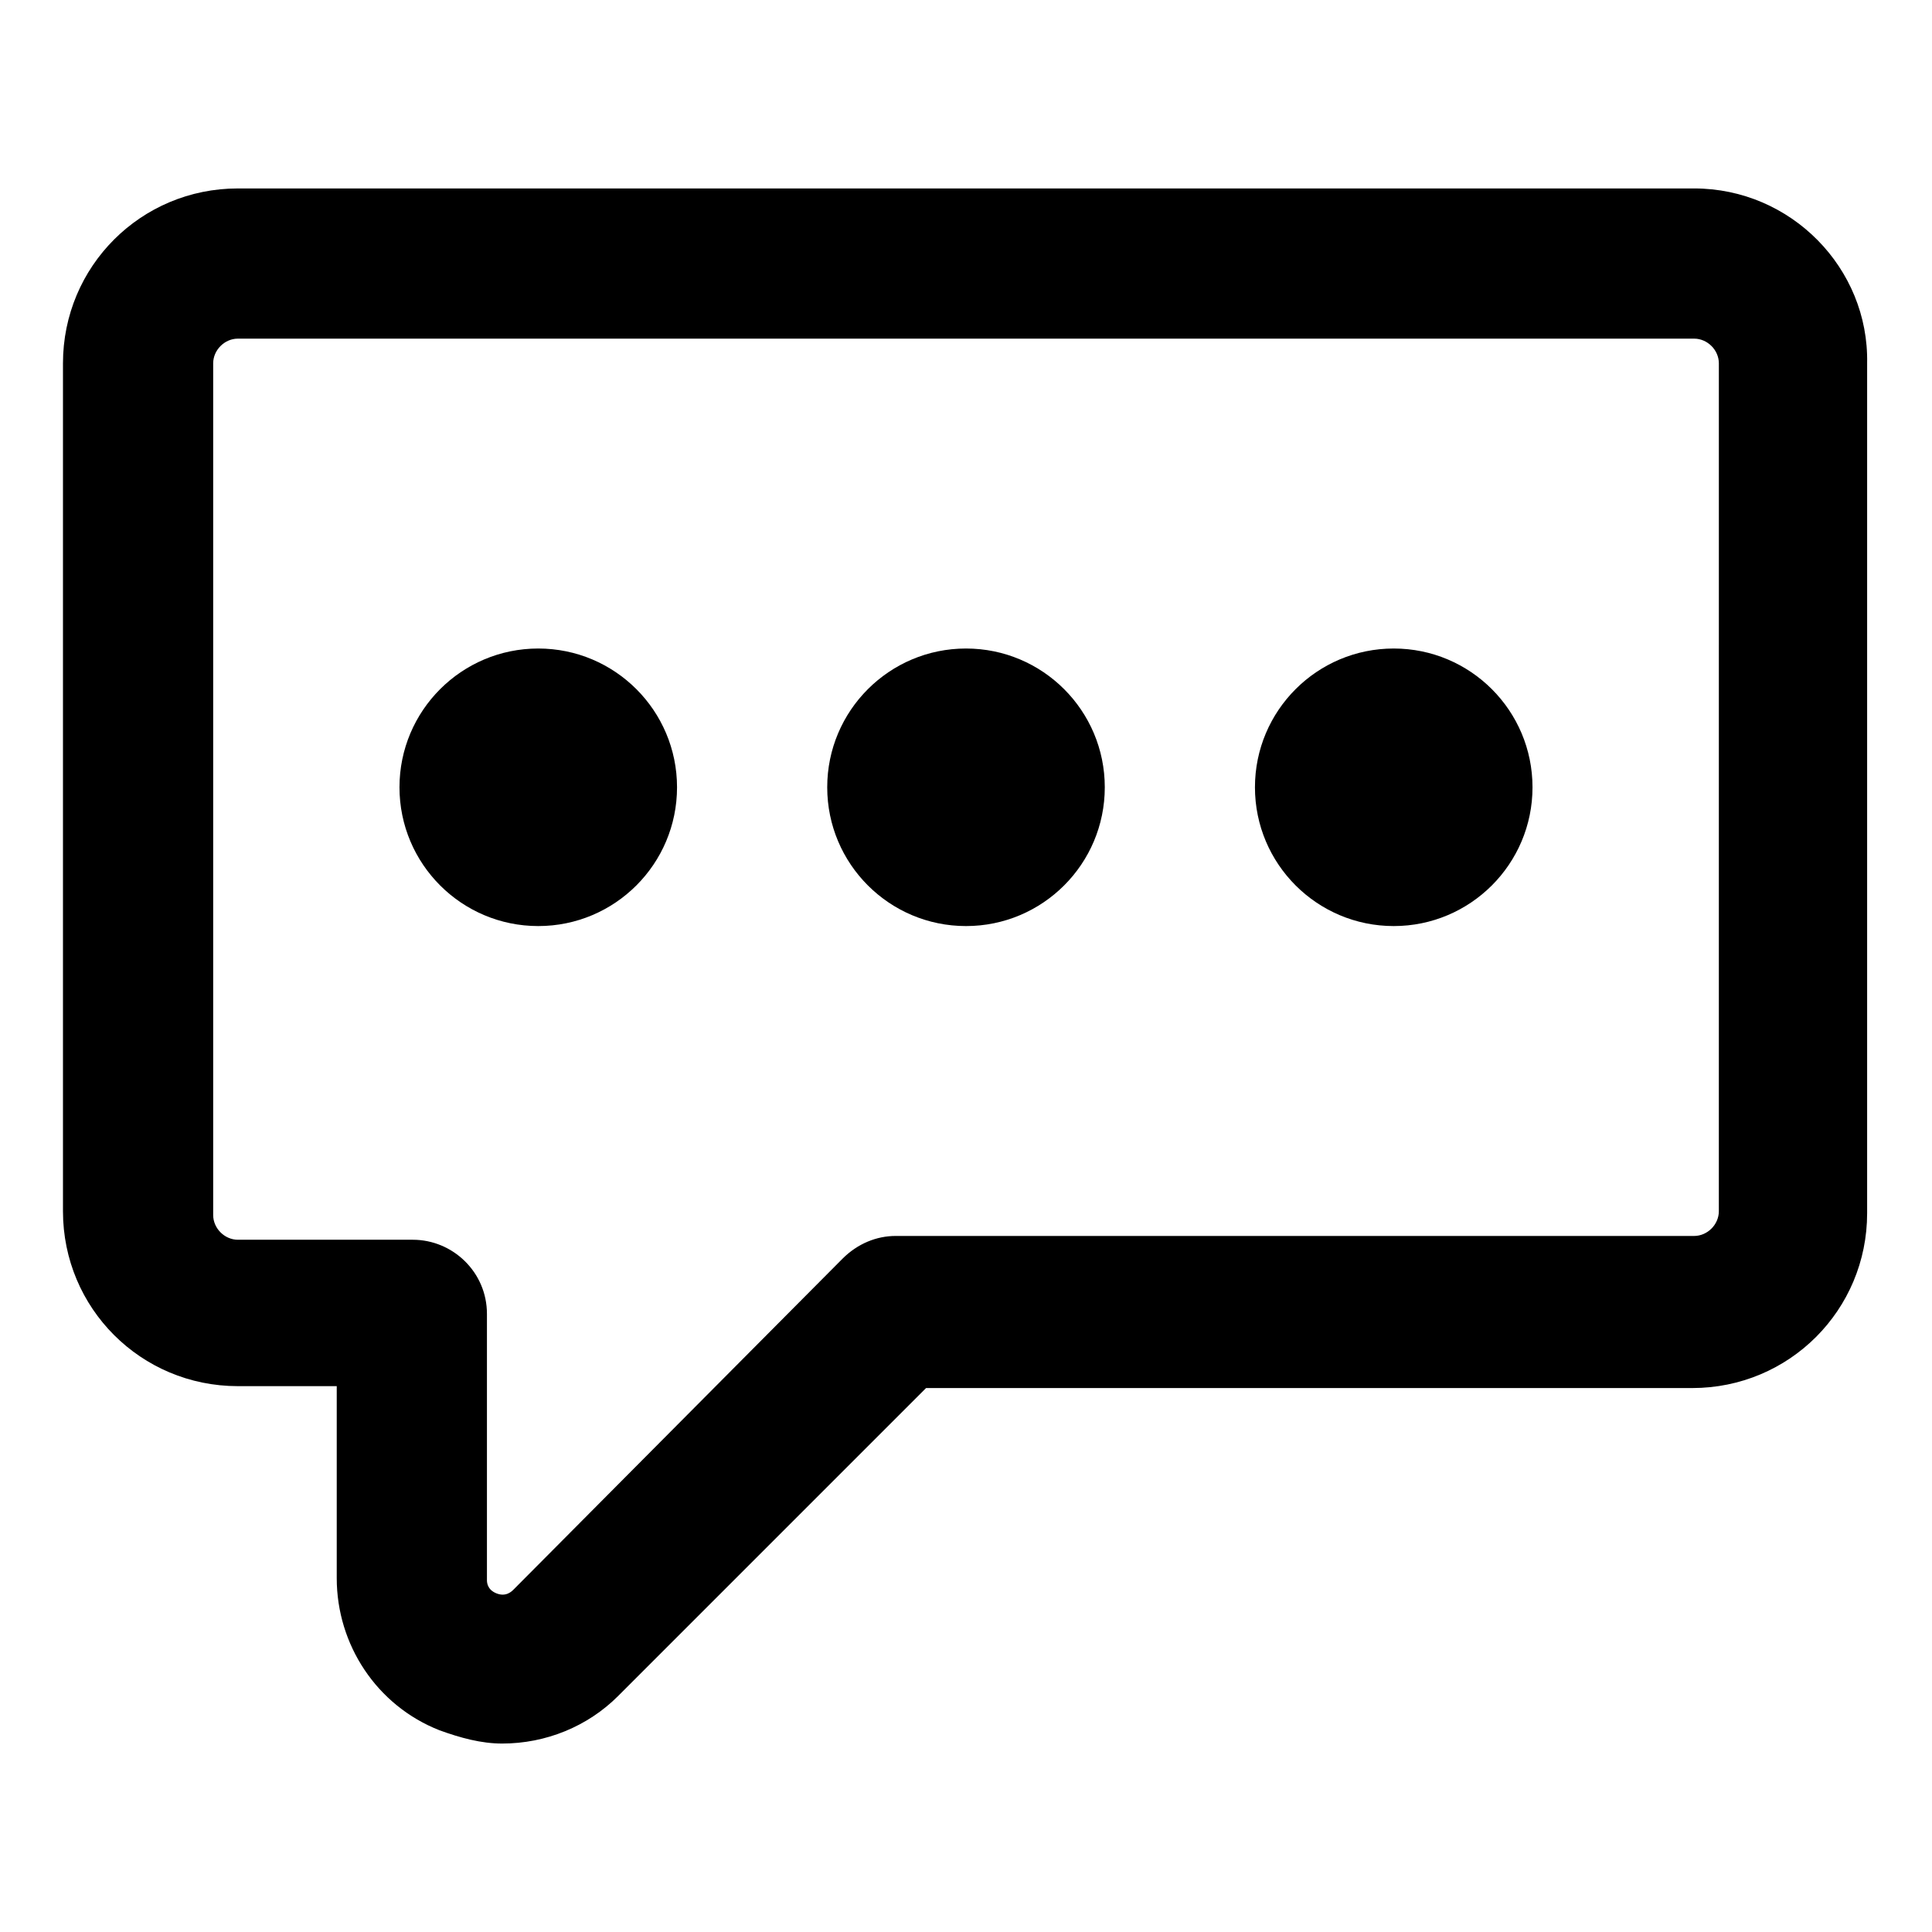
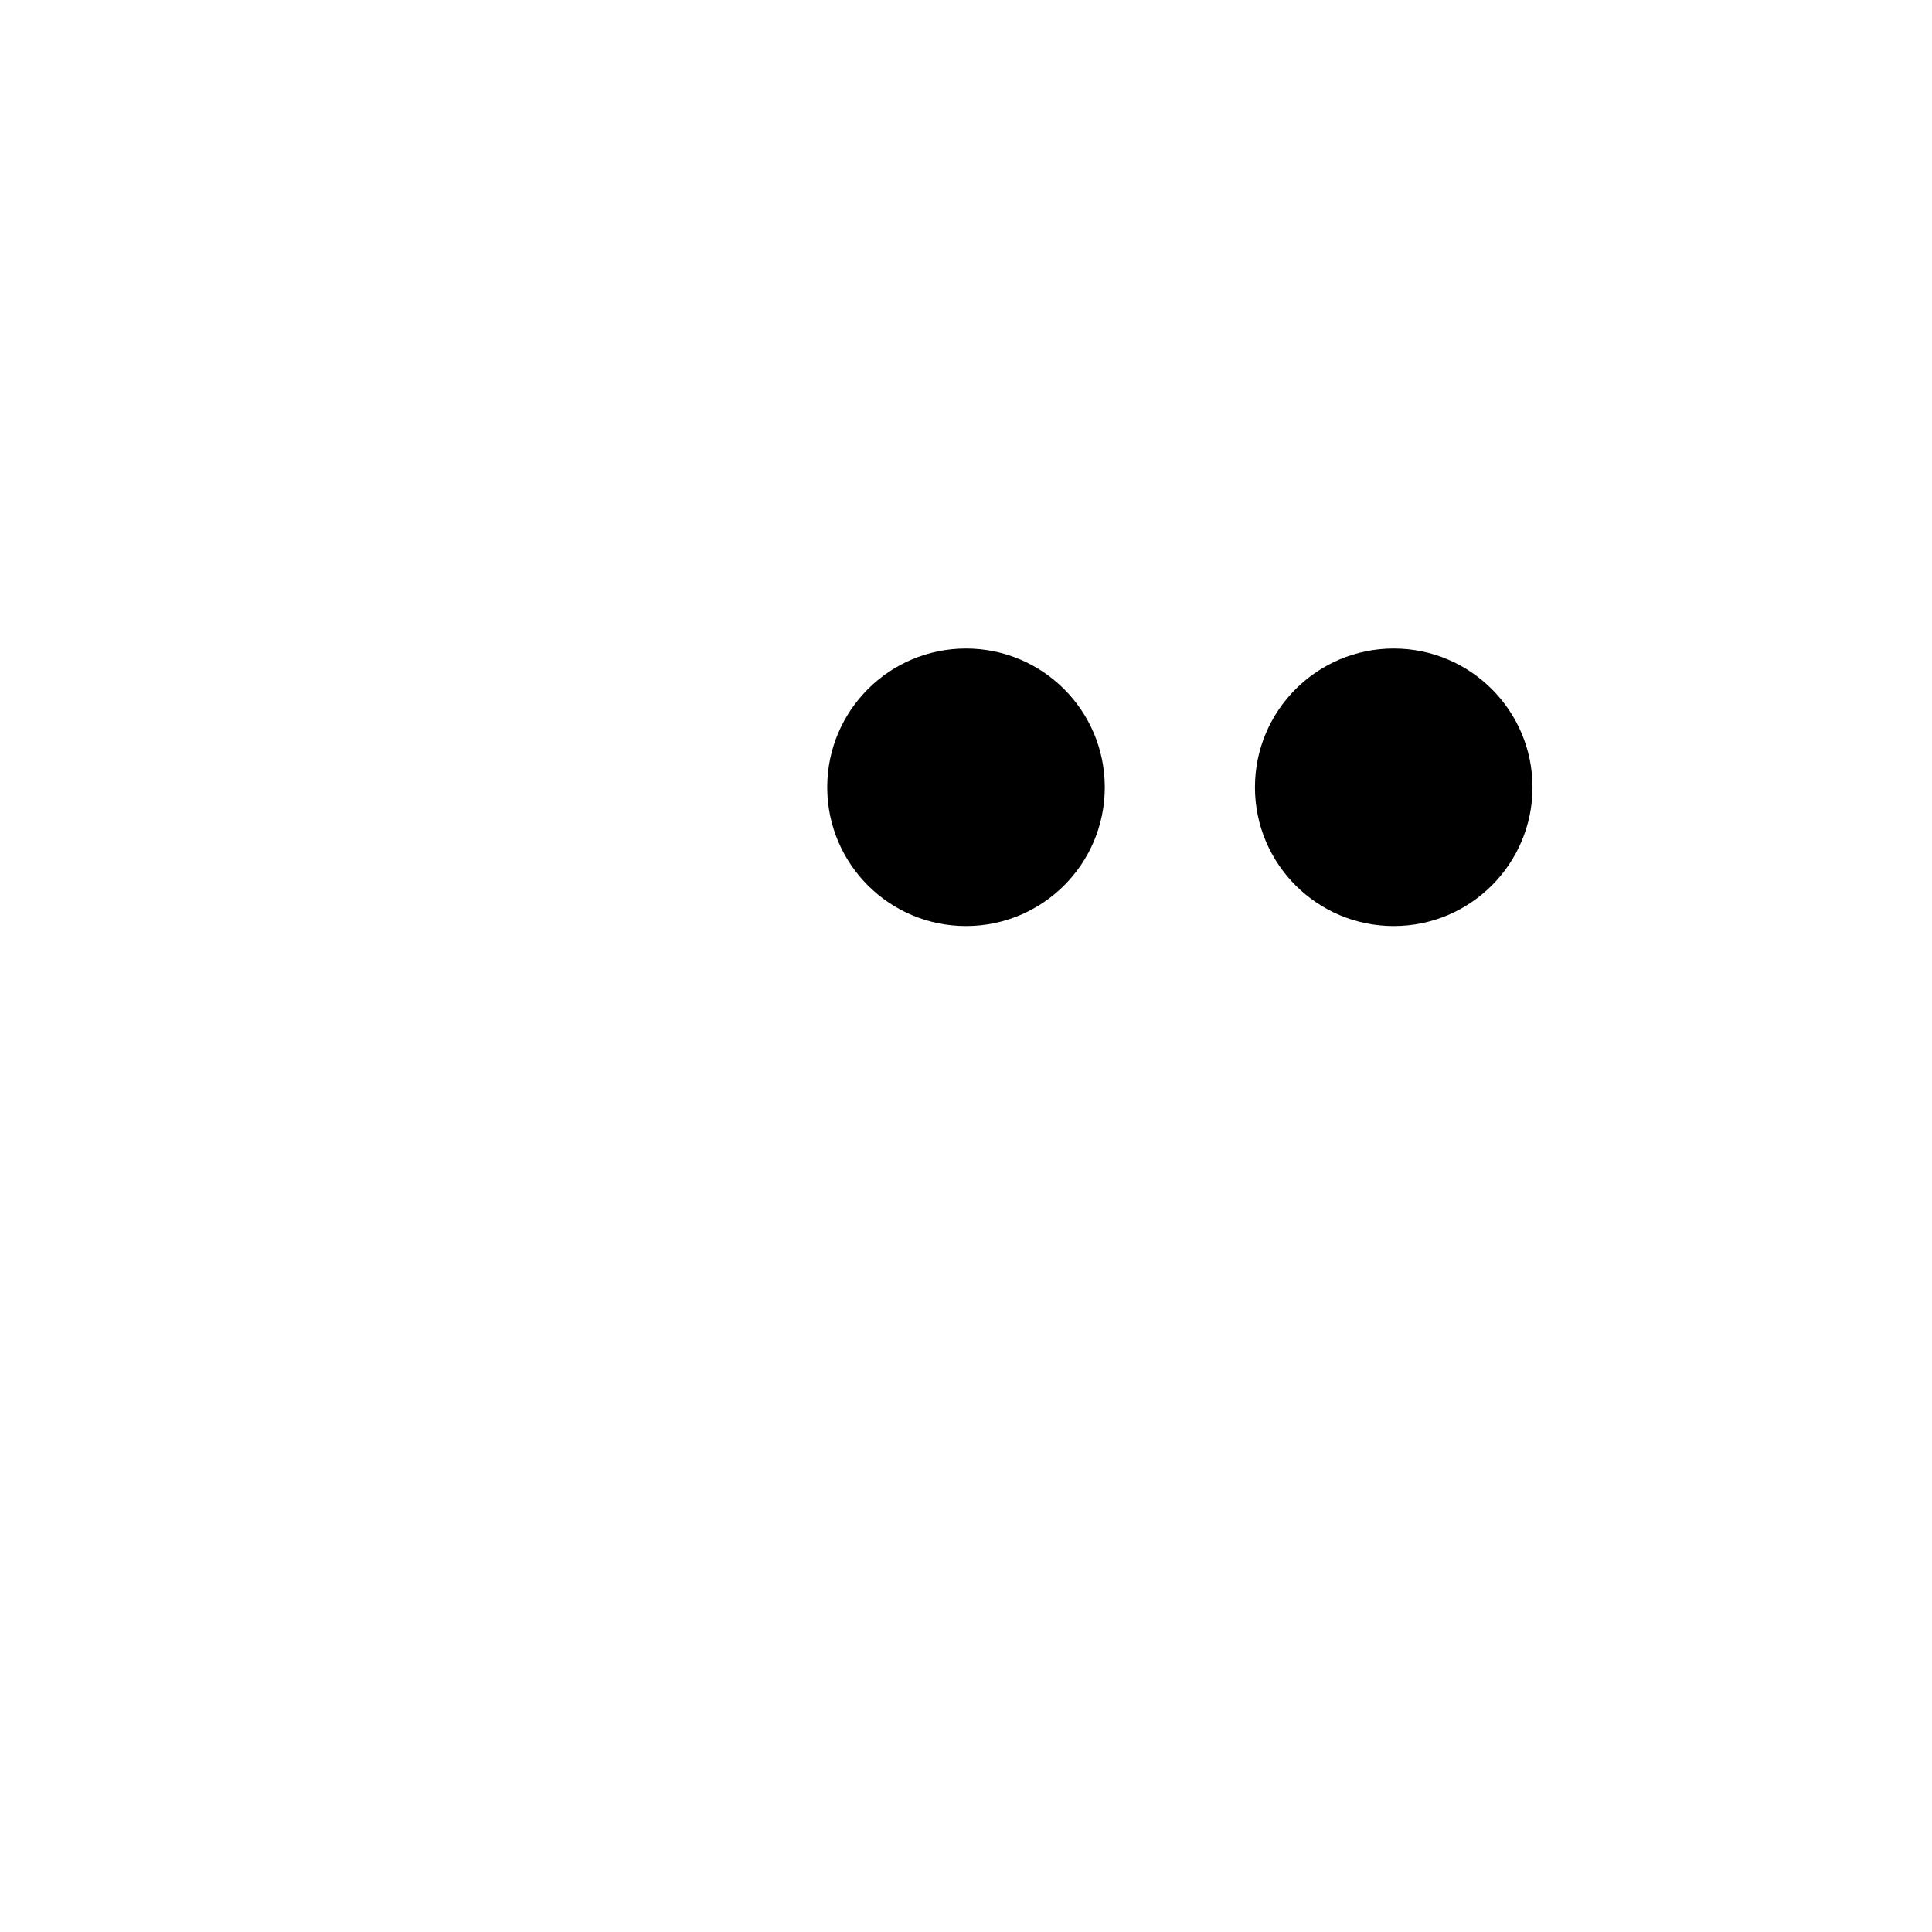
<svg xmlns="http://www.w3.org/2000/svg" fill="#000000" width="800px" height="800px" version="1.1" viewBox="144 144 512 512">
  <g>
-     <path d="m592.96 193.94h-385.92c-25.695 0-46.352 20.656-46.352 46.352v224.7c0 25.695 20.656 46.352 46.352 46.352h26.199v50.883c0 17.633 10.578 33.754 27.207 40.305 5.543 2.016 11.082 3.527 16.625 3.527 11.586 0 22.672-4.535 30.73-12.594l81.617-81.617h203.04c25.695 0 46.352-20.656 46.352-46.352v-225.21c0.504-25.188-20.152-46.348-45.848-46.348zm6.551 271.05c0 3.527-3.023 6.551-6.551 6.551h-211.6c-5.039 0-10.078 2.016-14.105 6.047l-87.156 87.66c-0.504 0.504-2.016 2.016-4.535 1.008-2.519-1.008-2.519-3.023-2.519-3.527v-70.535c0-11.082-9.07-19.648-19.648-19.648h-46.352c-3.527 0-6.551-3.023-6.551-6.551v-225.7c0-3.527 3.023-6.551 6.551-6.551h385.92c3.527 0 6.551 3.023 6.551 6.551z" />
-     <path d="m323.42 352.64c0 20.312-16.465 36.777-36.777 36.777s-36.777-16.465-36.777-36.777 16.465-36.777 36.777-36.777 36.777 16.465 36.777 36.777" />
    <path d="m436.78 352.64c0 20.312-16.469 36.777-36.777 36.777-20.312 0-36.781-16.465-36.781-36.777s16.469-36.777 36.781-36.777c20.309 0 36.777 16.465 36.777 36.777" />
    <path d="m550.13 352.64c0 20.312-16.465 36.777-36.777 36.777s-36.777-16.465-36.777-36.777 16.465-36.777 36.777-36.777 36.777 16.465 36.777 36.777" />
  </g>
</svg>